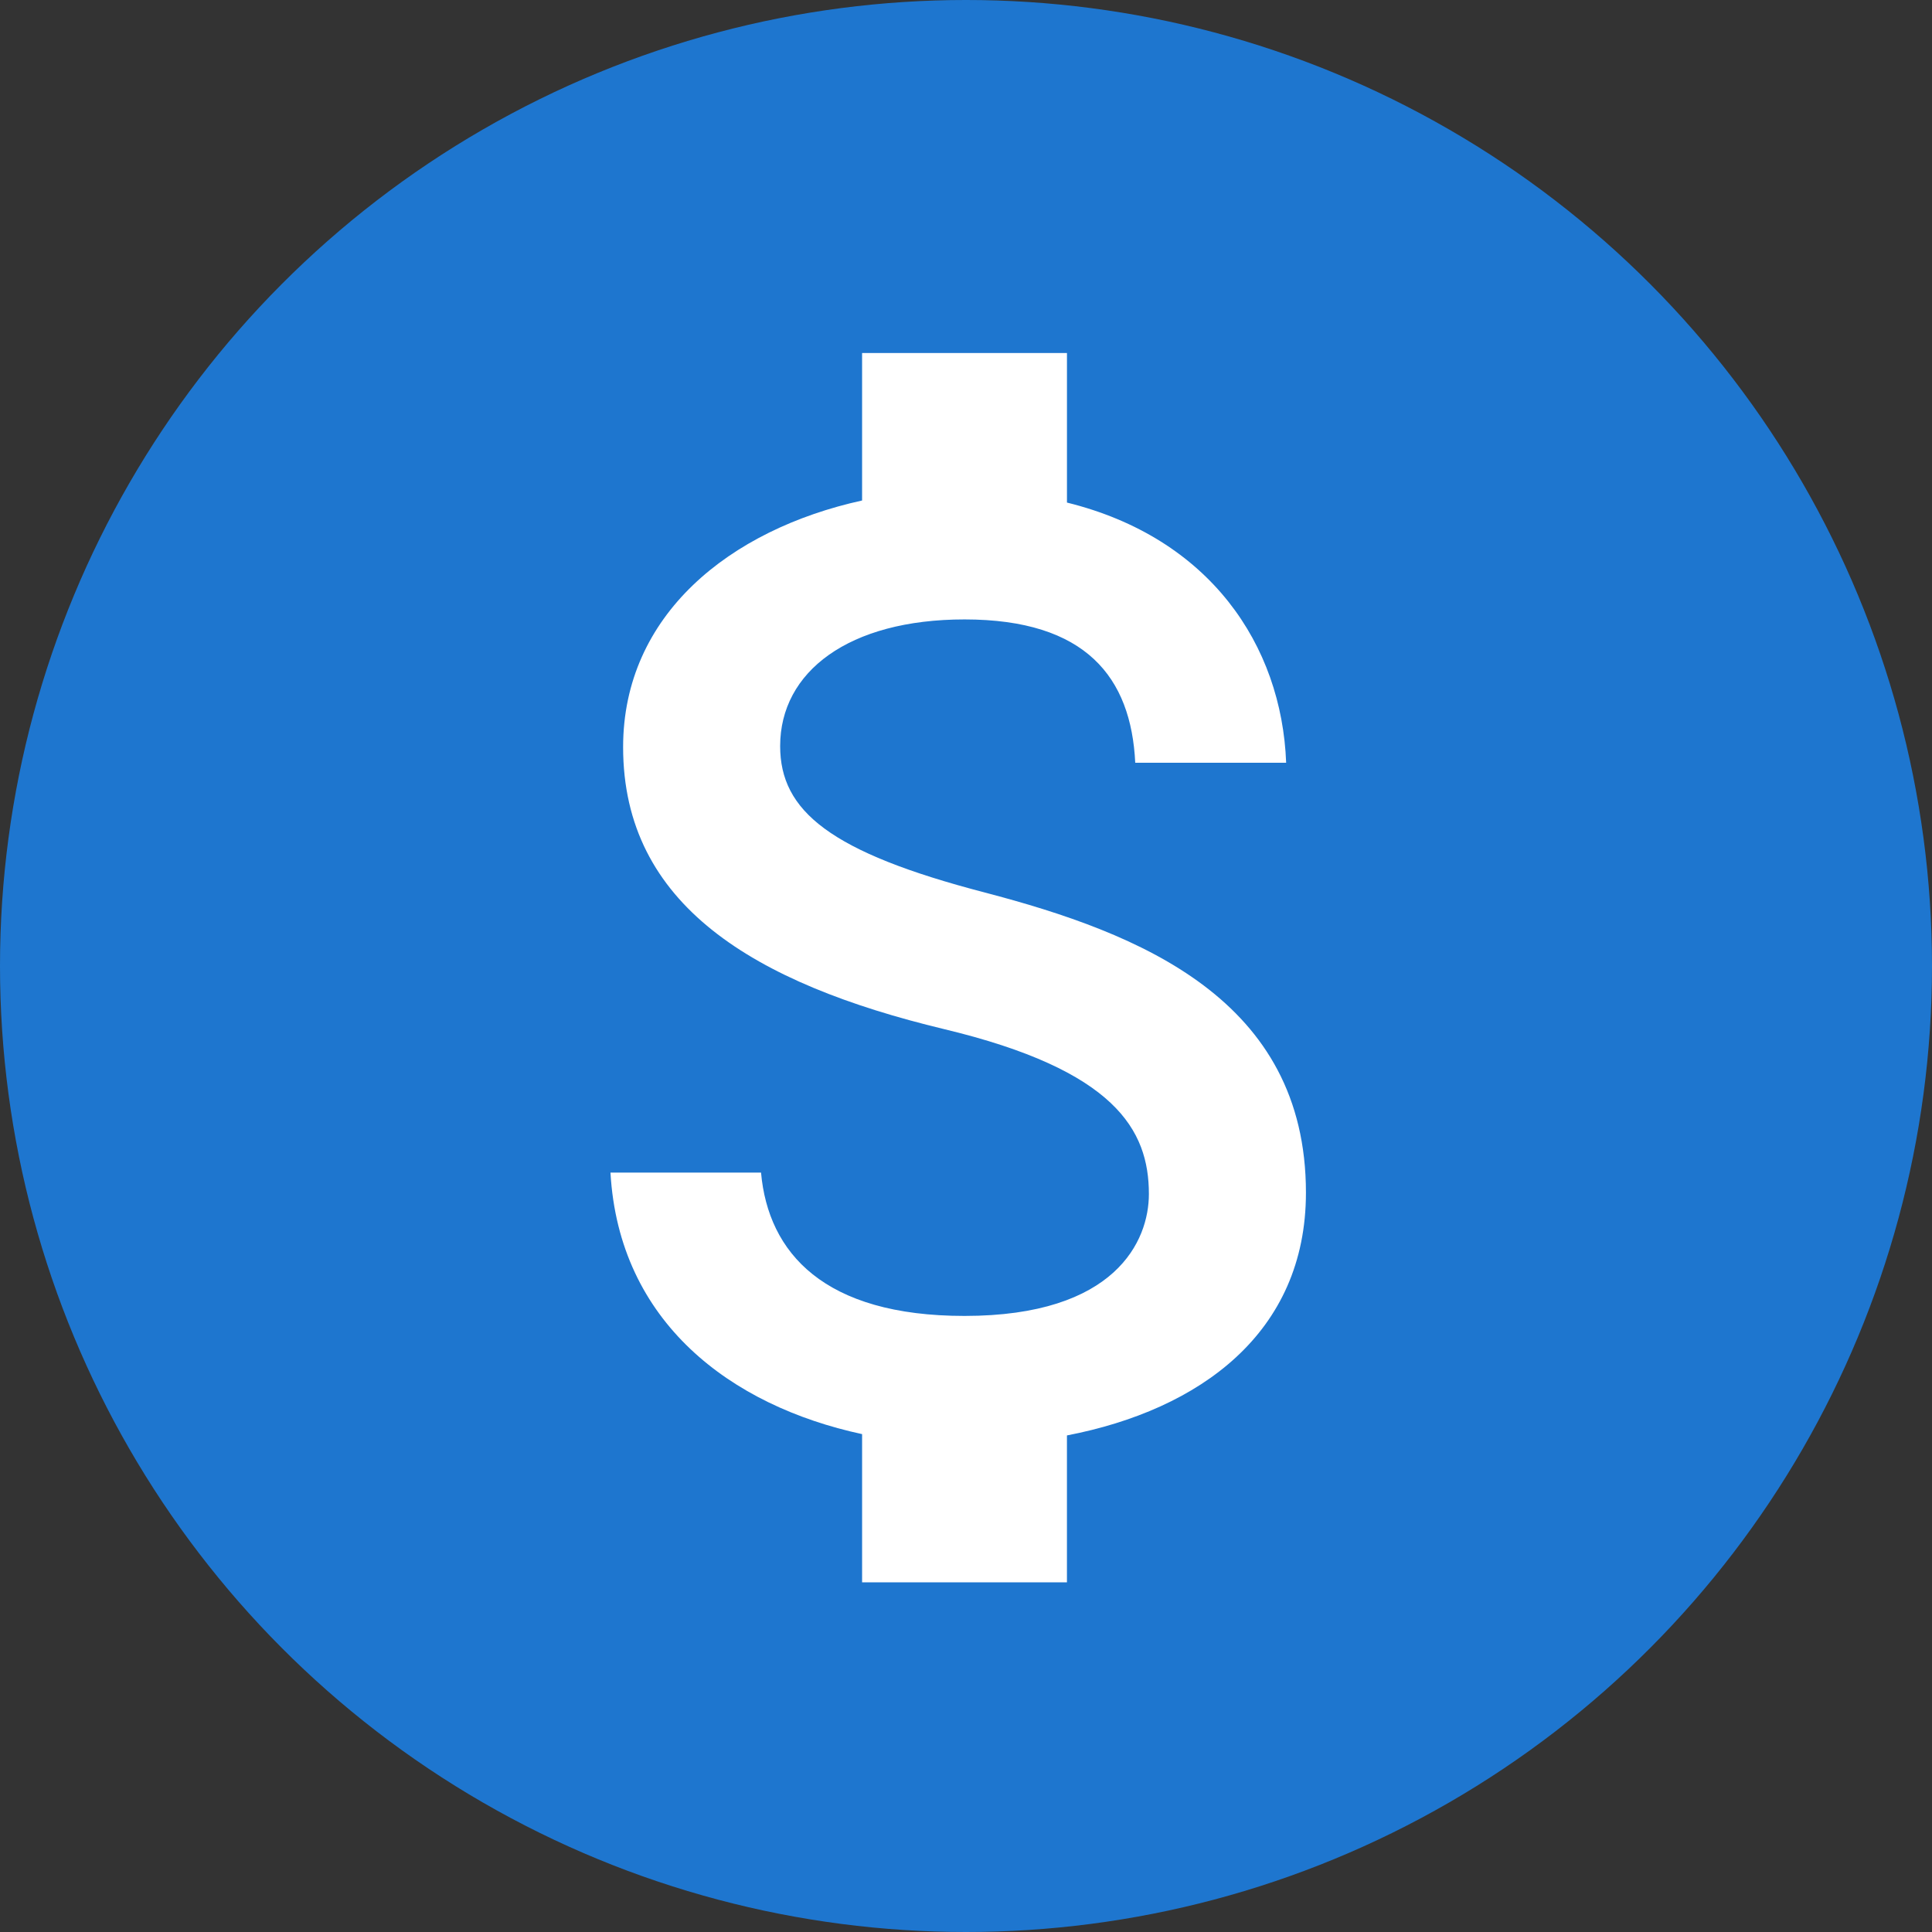
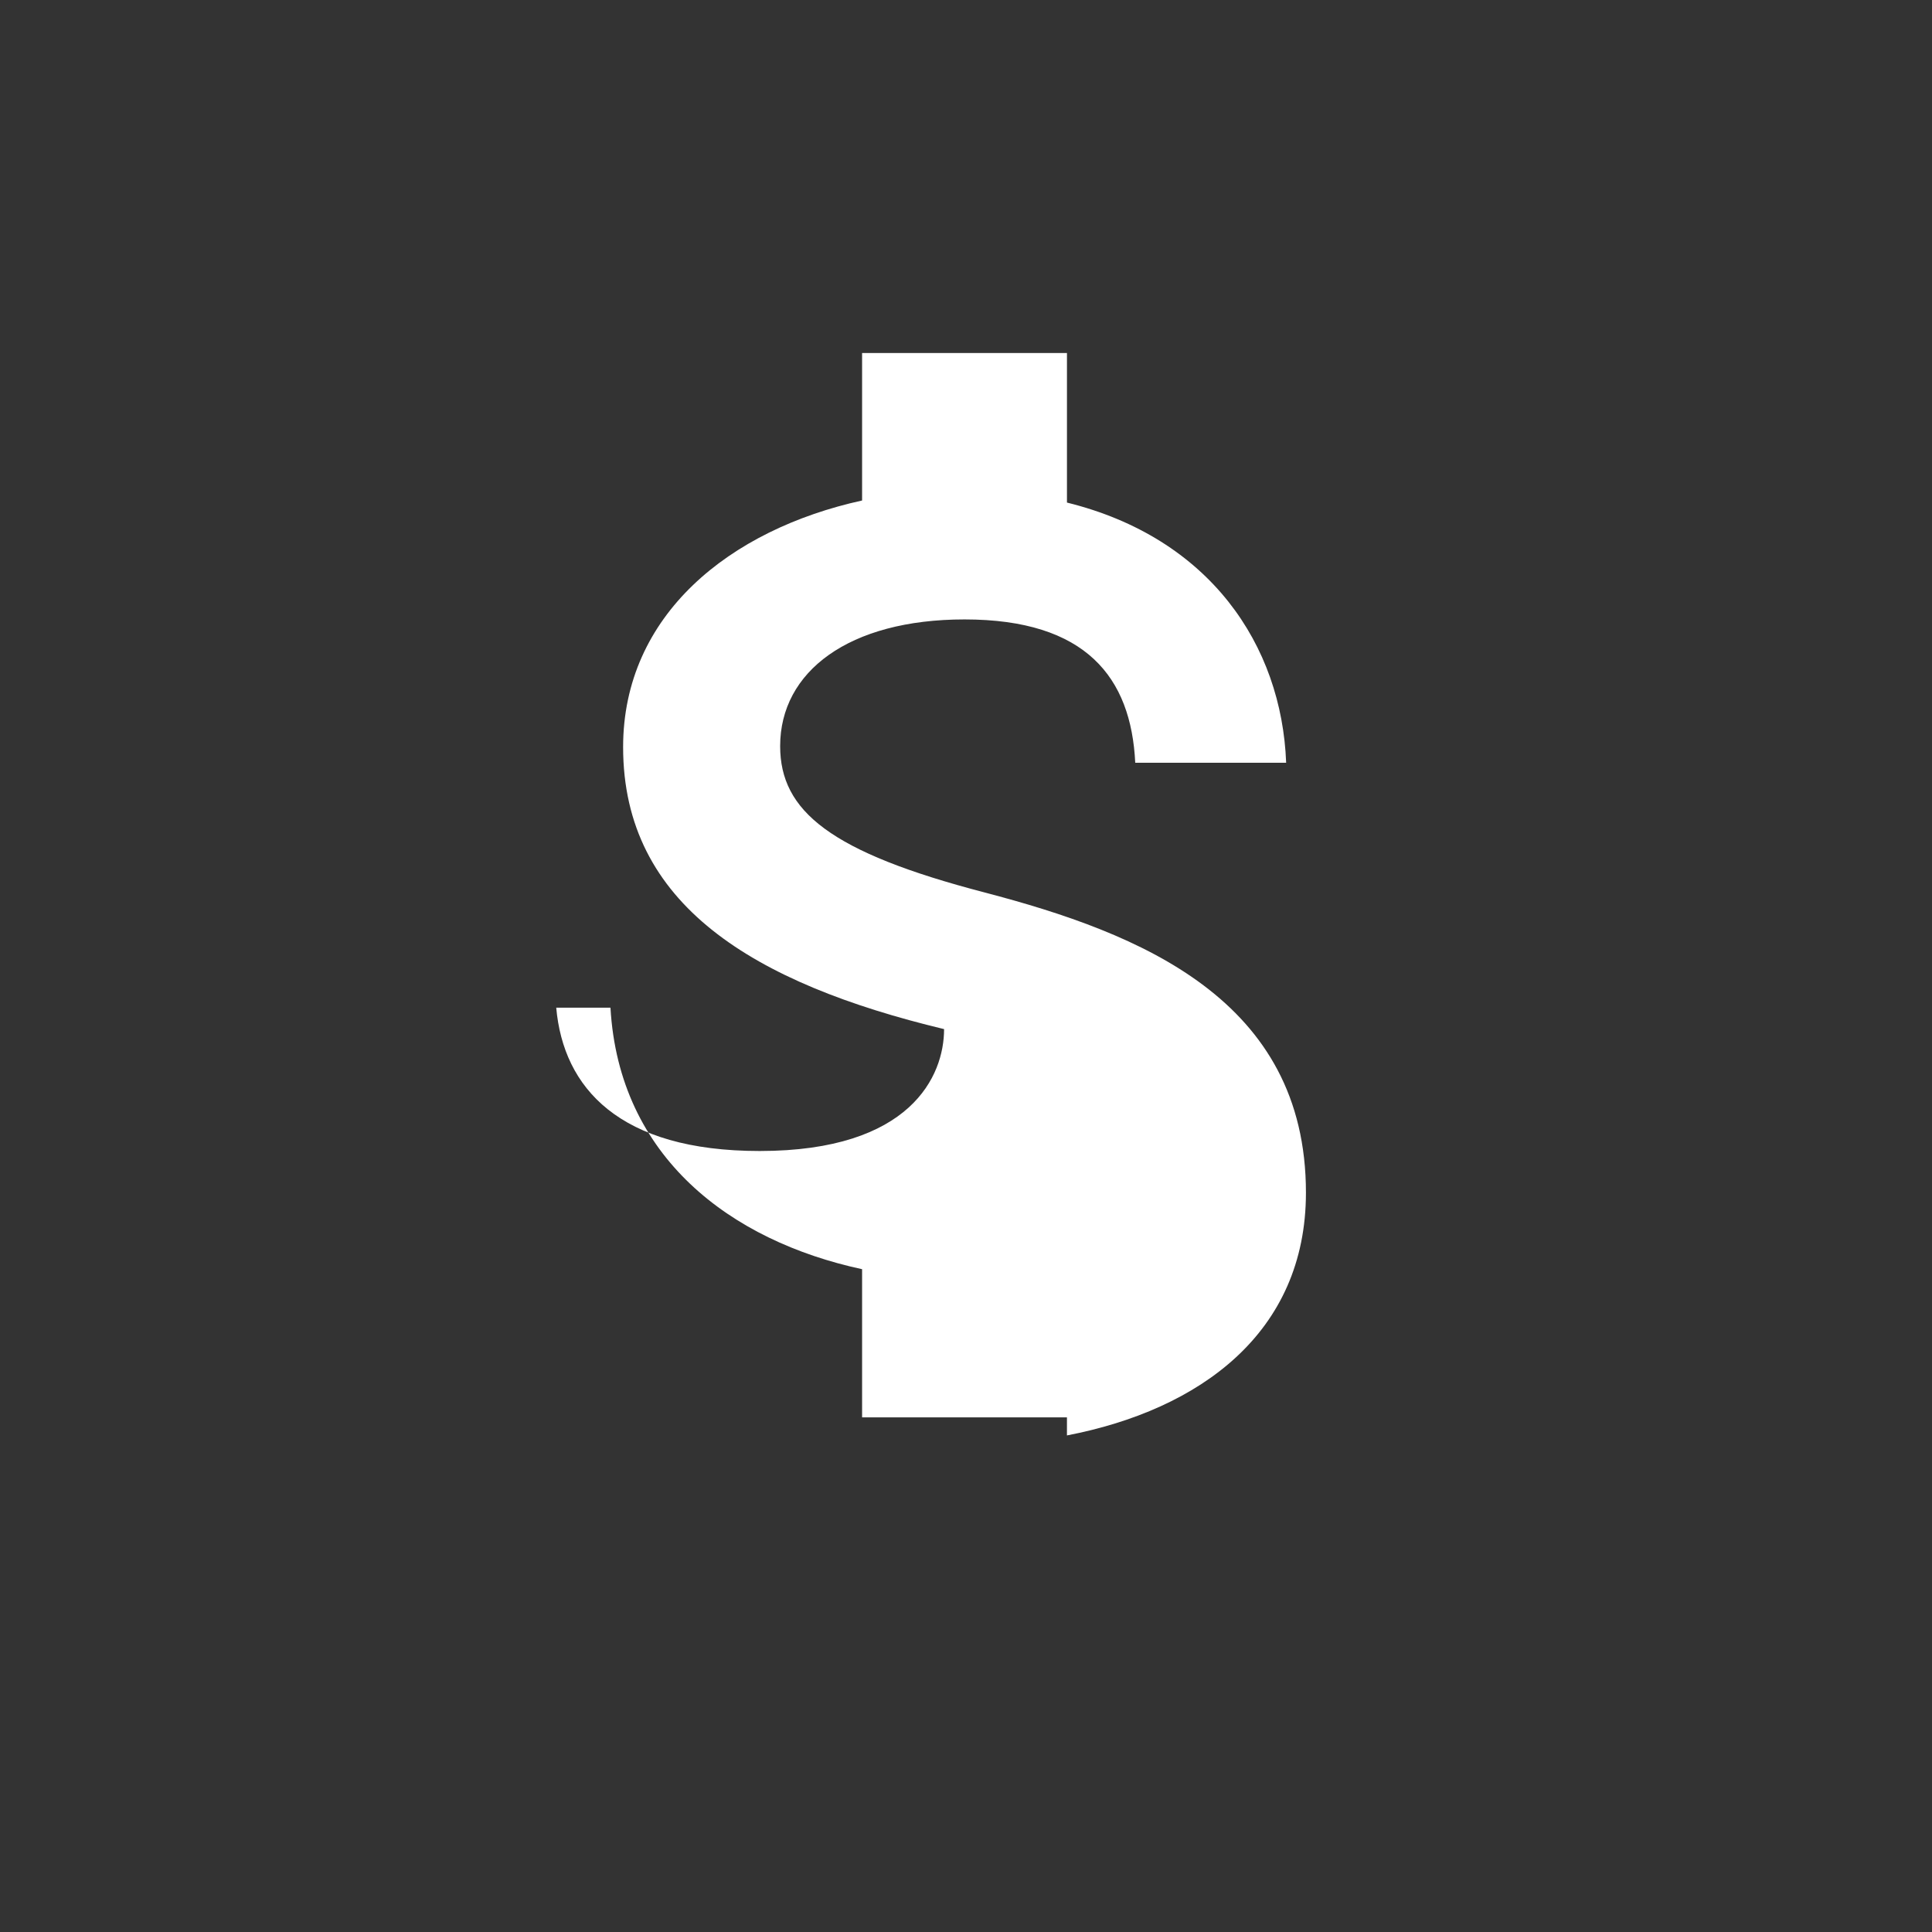
<svg xmlns="http://www.w3.org/2000/svg" width="124" height="124" viewBox="0 0 124 124">
  <rect x="0" y="0" width="124" height="124" fill="#333333" stroke="none" />
  <g id="Grupo_163441" data-name="Grupo 163441" transform="translate(-1564 -2108)">
-     <circle id="Elipse_504" data-name="Elipse 504" cx="62" cy="62" r="62" transform="translate(1564 2108)" fill="#1e76cf" />
-     <path id="Icon_metro-money" data-name="Icon metro-money" d="M34.727,41.05c-9.949-2.586-13.148-5.237-13.148-9.4,0-4.777,4.4-8.13,11.833-8.13,7.8,0,10.694,3.725,10.957,9.2h9.686c-.285-7.56-4.909-14.441-14.068-16.7v-9.6H26.838v9.467C18.336,17.756,11.5,23.234,11.5,31.715c0,10.124,8.393,15.164,20.6,18.1C43.076,52.445,45.245,56.28,45.245,60.4c0,3-2.126,7.823-11.833,7.823-9.028,0-12.6-4.054-13.06-9.2H10.688c.548,9.6,7.714,14.967,16.15,16.786v9.511H39.986V75.893c8.524-1.644,15.339-6.574,15.339-15.581,0-12.4-10.65-16.654-20.6-19.262Z" transform="translate(1592.493 2124.236)" fill="#fff" />
+     <path id="Icon_metro-money" data-name="Icon metro-money" d="M34.727,41.05c-9.949-2.586-13.148-5.237-13.148-9.4,0-4.777,4.4-8.13,11.833-8.13,7.8,0,10.694,3.725,10.957,9.2h9.686c-.285-7.56-4.909-14.441-14.068-16.7v-9.6H26.838v9.467C18.336,17.756,11.5,23.234,11.5,31.715c0,10.124,8.393,15.164,20.6,18.1c0,3-2.126,7.823-11.833,7.823-9.028,0-12.6-4.054-13.06-9.2H10.688c.548,9.6,7.714,14.967,16.15,16.786v9.511H39.986V75.893c8.524-1.644,15.339-6.574,15.339-15.581,0-12.4-10.65-16.654-20.6-19.262Z" transform="translate(1592.493 2124.236)" fill="#fff" />
  </g>
</svg>